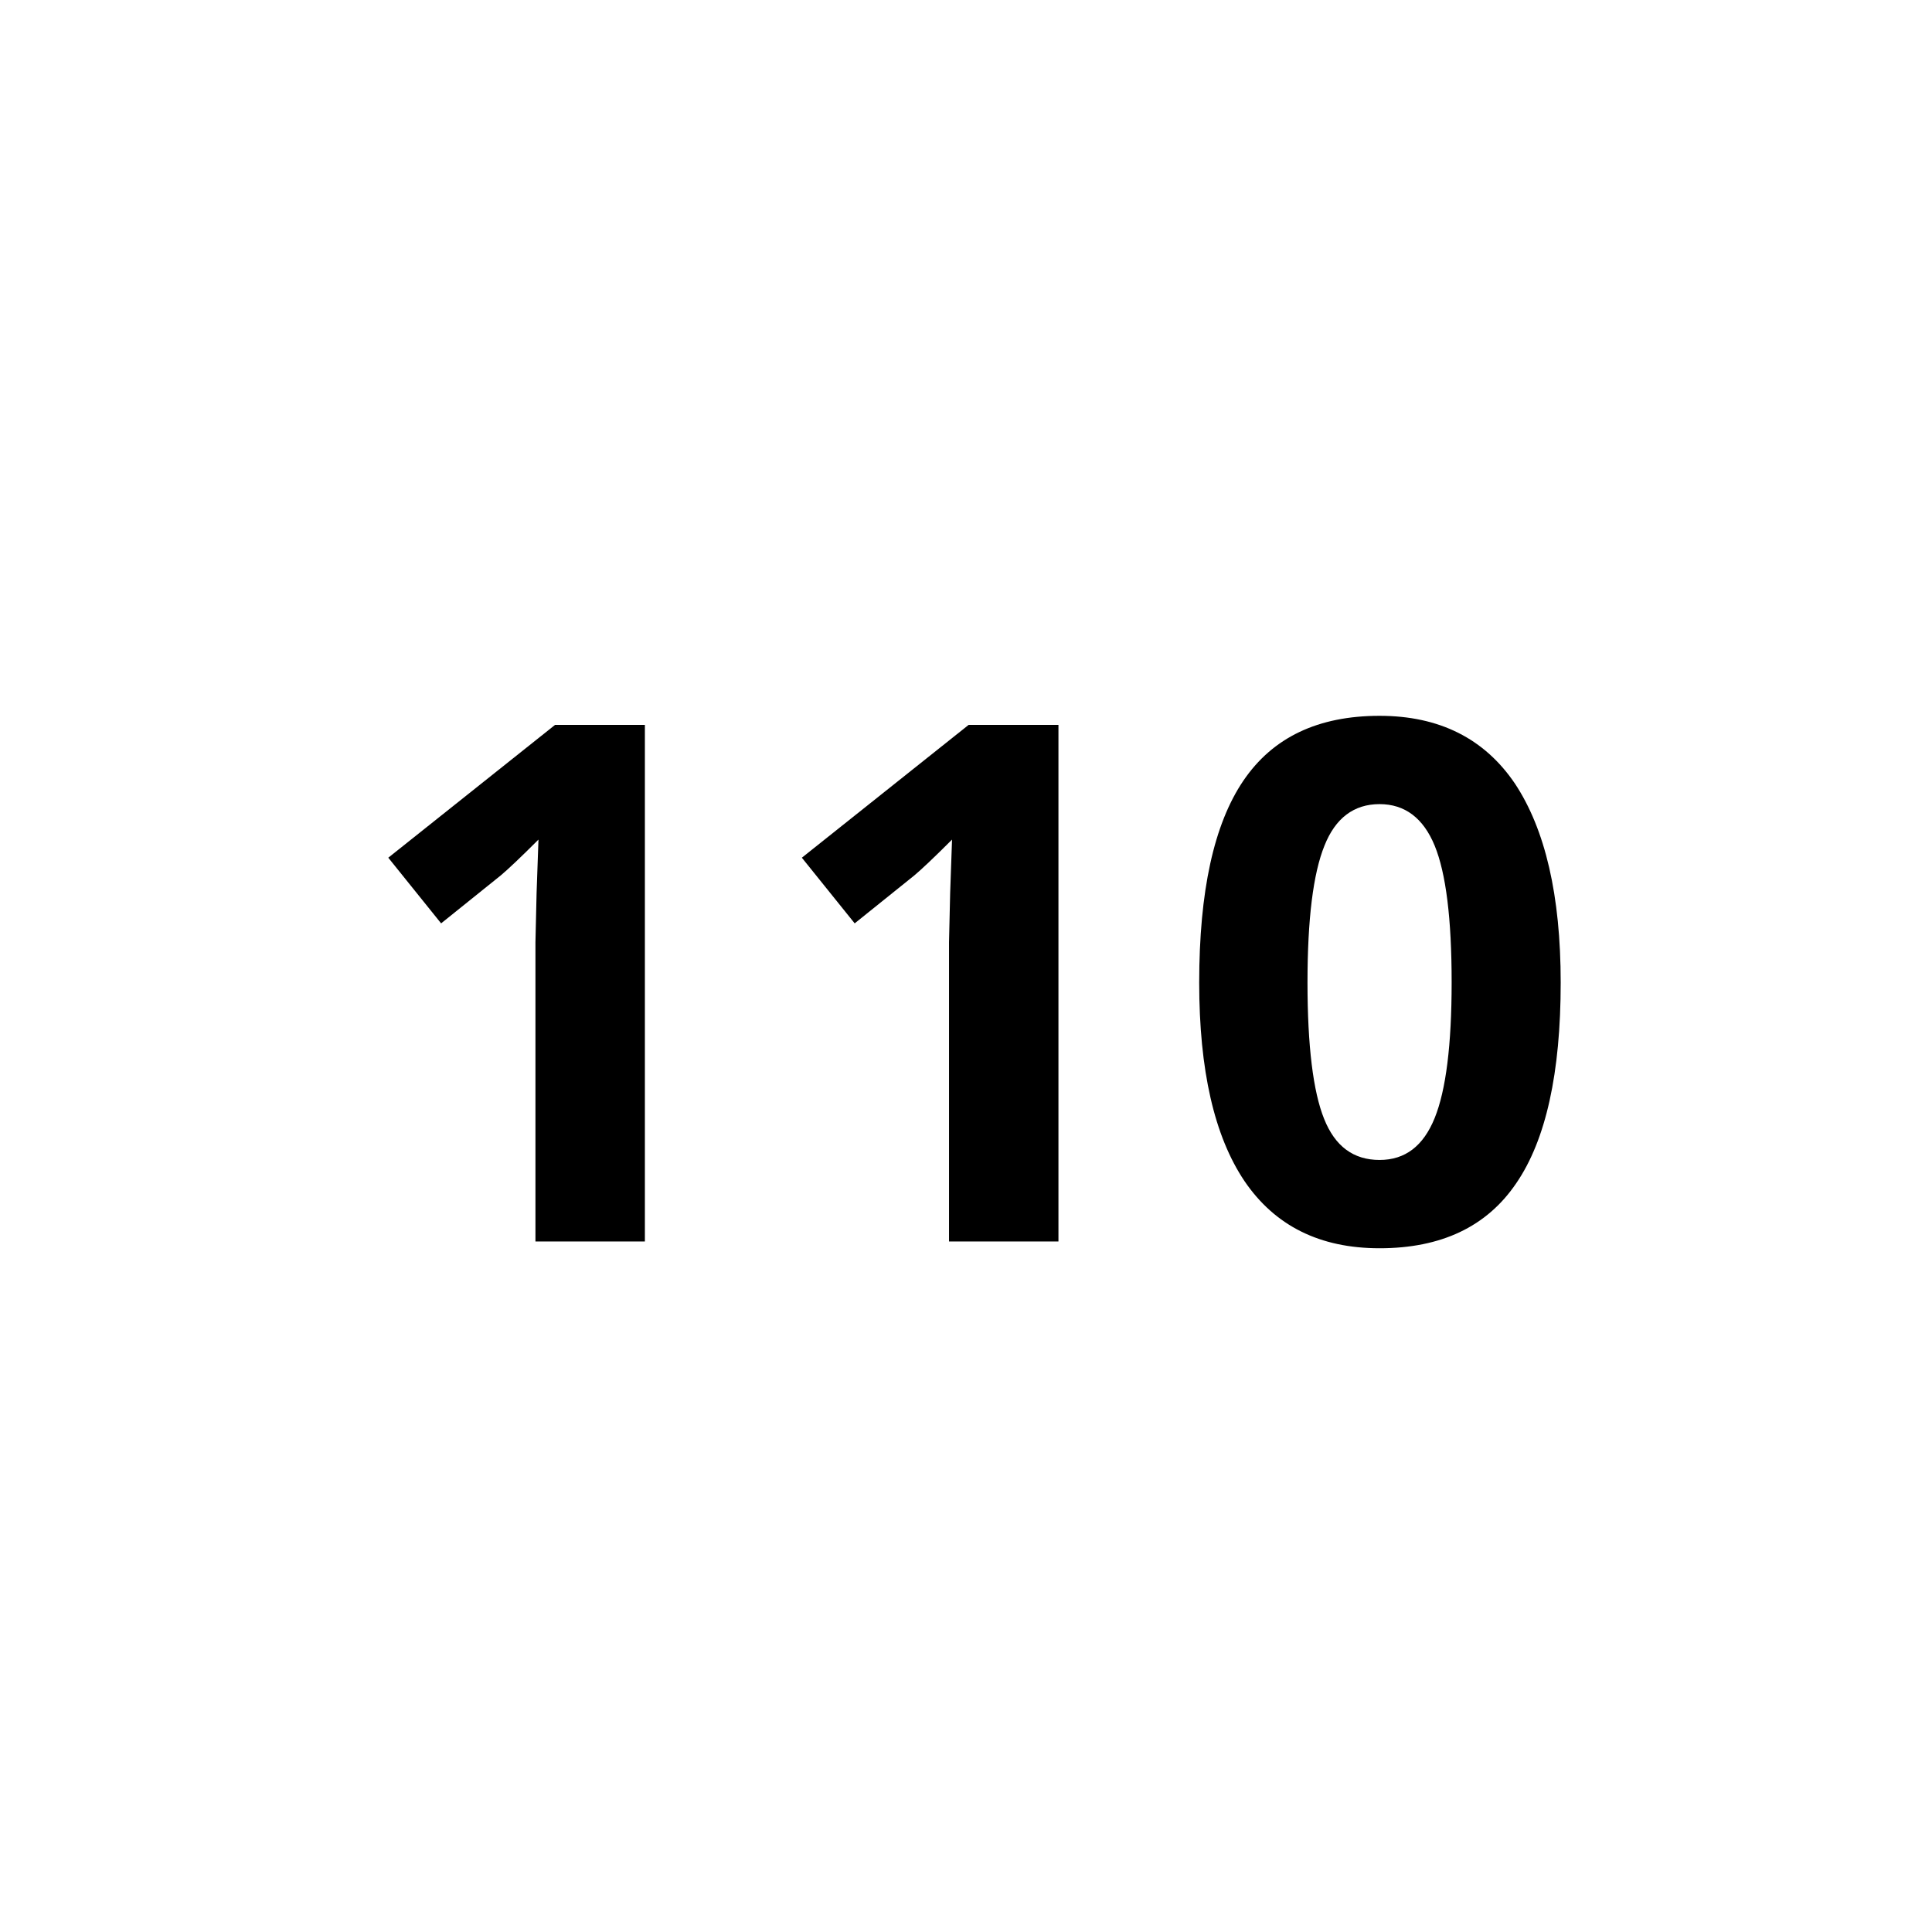
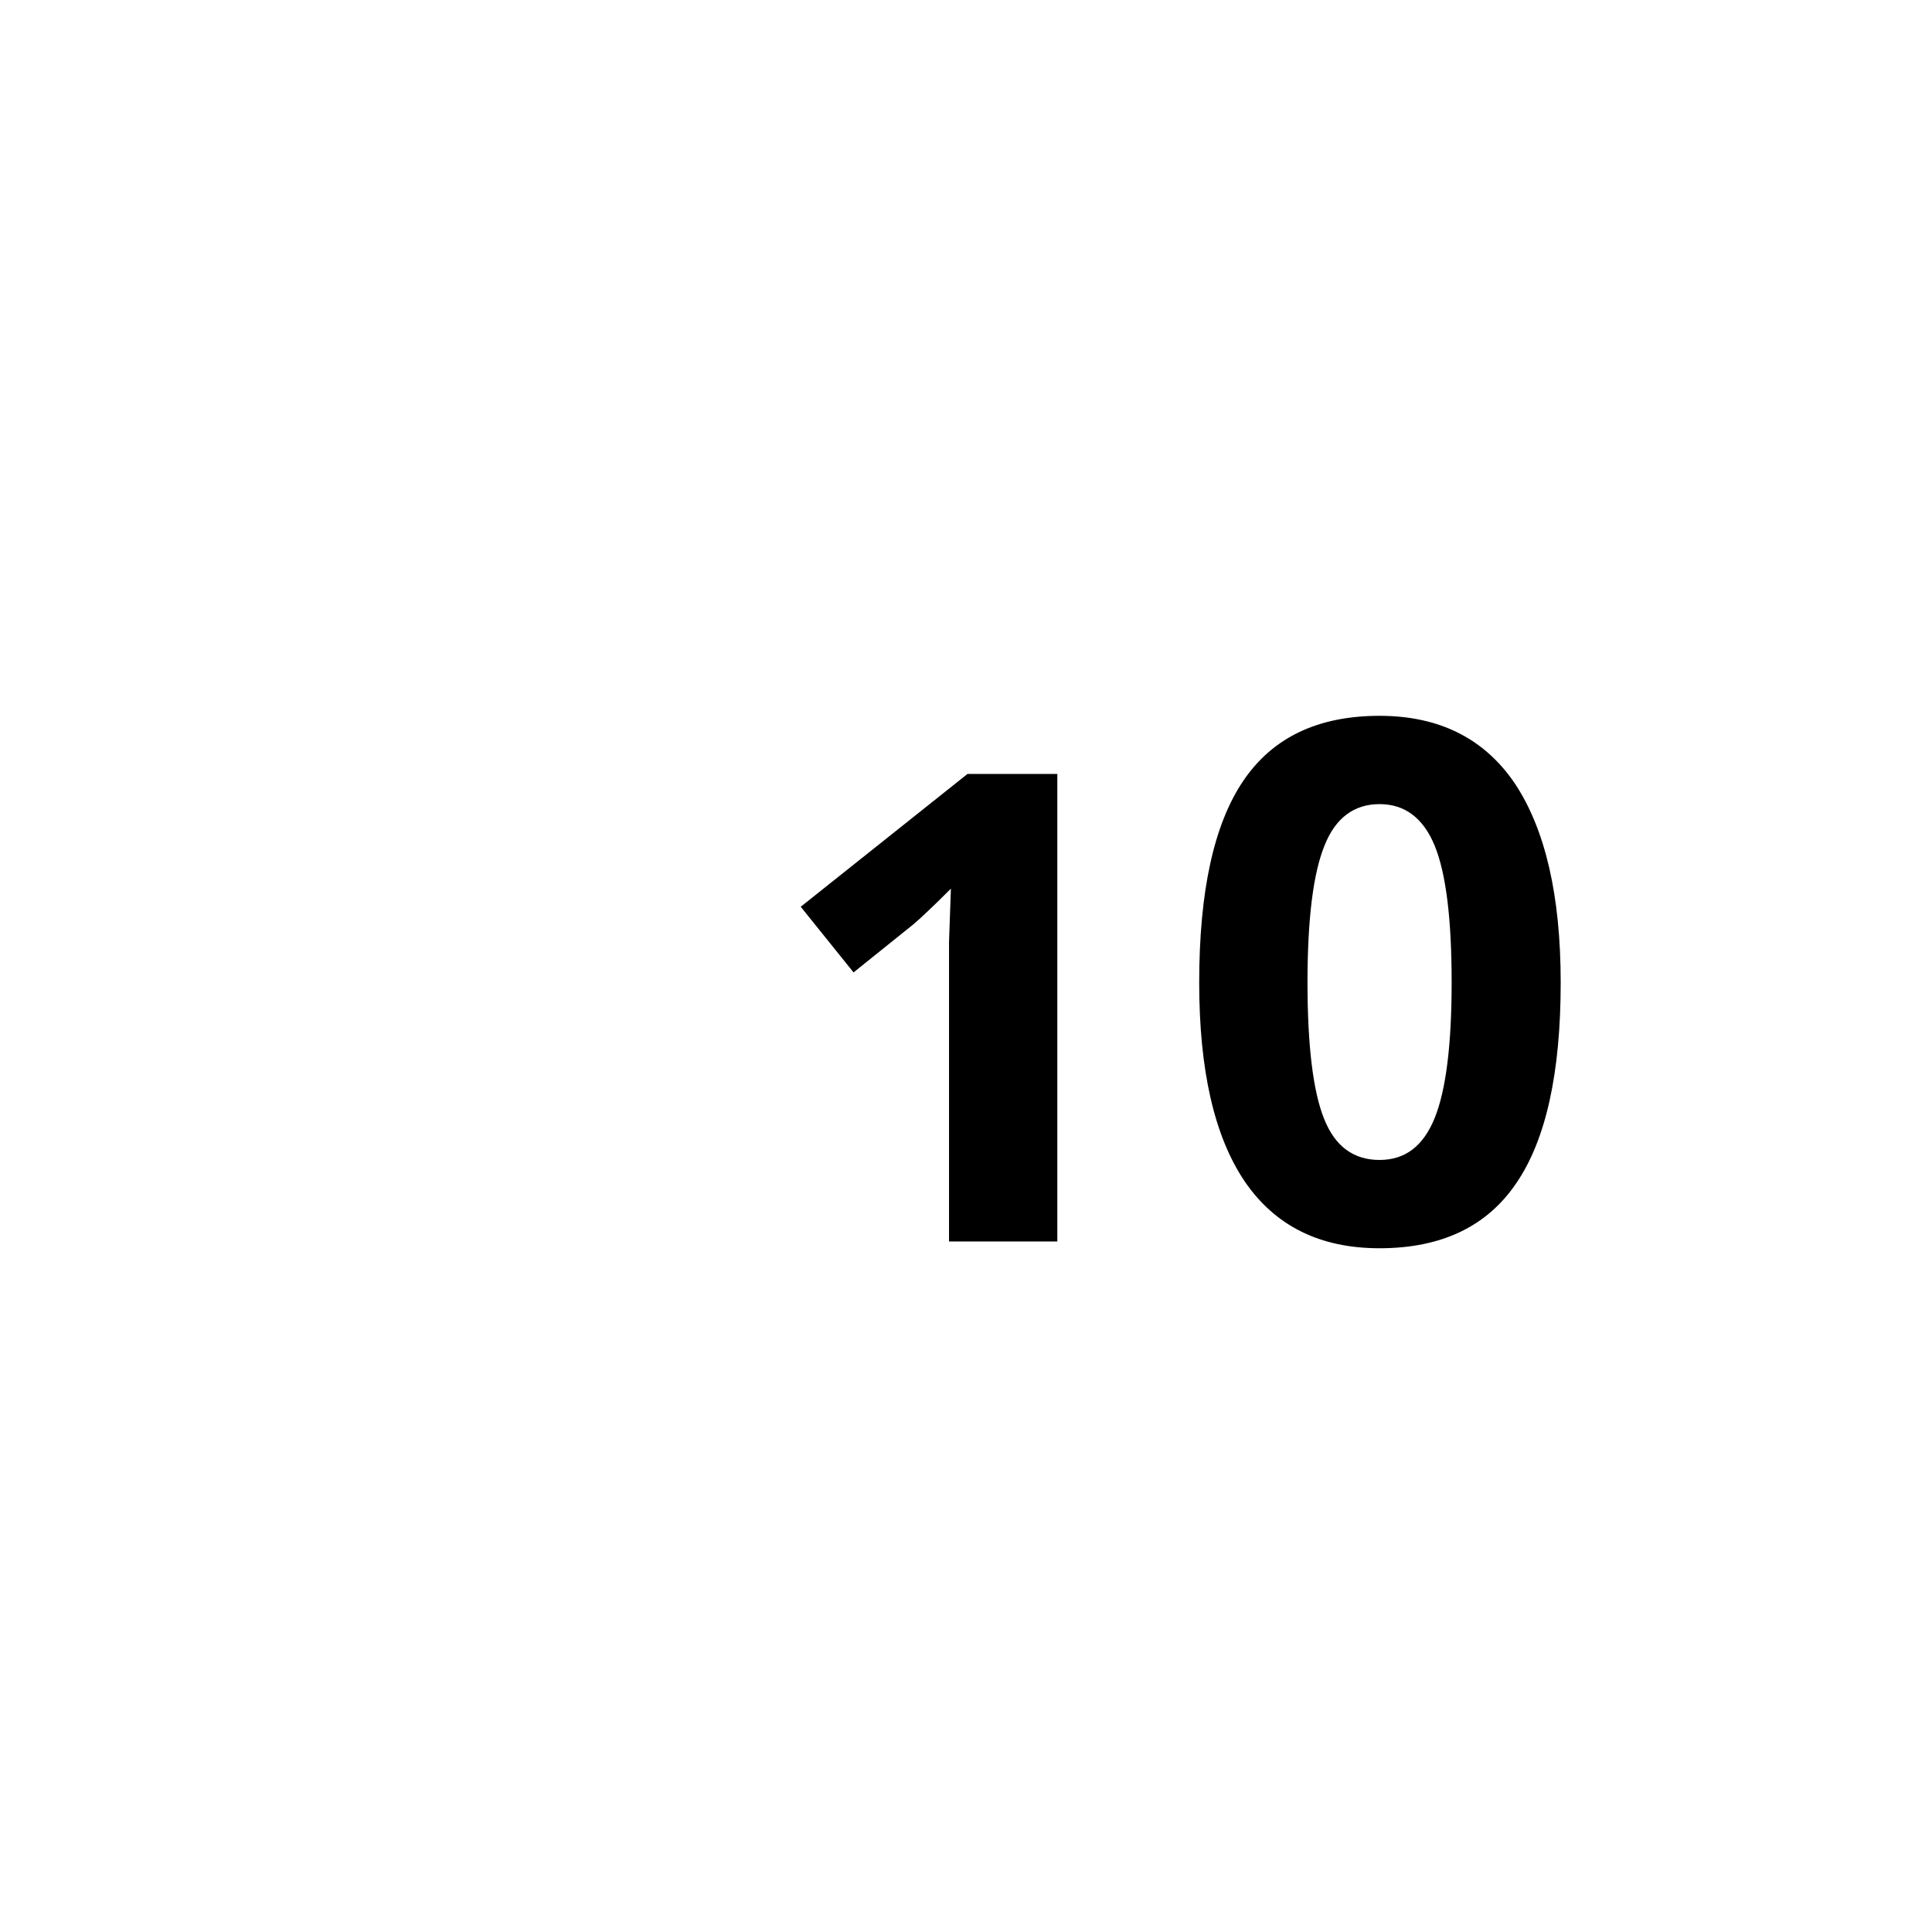
<svg xmlns="http://www.w3.org/2000/svg" version="1.1" id="Livello_1" x="0px" y="0px" viewBox="0 0 512 512" style="enable-background:new 0 0 512 512;" xml:space="preserve">
  <style type="text/css">
	.st0{enable-background:new    ;}
</style>
  <g id="Livello_2_00000101077210222655424960000017412120973033784711_">
    <g id="Livello_1-2">
      <g class="st0">
-         <path d="M170.9,329h-29v-79.3l0.3-13l0.5-14.2c-4.8,4.8-8.2,8-10,9.5l-15.8,12.7l-14-17.4l44.2-35.2h23.8V329z" />
-         <path d="M280.5,329h-29v-79.3l0.3-13l0.5-14.2c-4.8,4.8-8.2,8-10,9.5l-15.8,12.7l-14-17.4l44.2-35.2h23.8V329z" />
+         <path d="M280.5,329h-29v-79.3l0.5-14.2c-4.8,4.8-8.2,8-10,9.5l-15.8,12.7l-14-17.4l44.2-35.2h23.8V329z" />
        <path d="M413.6,260.4c0,23.9-3.9,41.7-11.8,53.2c-7.8,11.5-19.9,17.2-36.2,17.2c-15.8,0-27.7-5.9-35.8-17.8     c-8-11.9-12-29.4-12-52.6c0-24.2,3.9-42,11.7-53.5c7.8-11.5,19.8-17.2,36.1-17.2c15.8,0,27.8,6,35.9,18     C409.5,219.8,413.6,237.3,413.6,260.4z M346.5,260.4c0,16.8,1.5,28.9,4.4,36.1c2.9,7.3,7.8,10.9,14.7,10.9     c6.8,0,11.6-3.7,14.6-11.1c3-7.4,4.5-19.4,4.5-36c0-16.8-1.5-28.9-4.5-36.2c-3-7.3-7.9-11-14.6-11c-6.8,0-11.7,3.7-14.6,11     C348,231.5,346.5,243.6,346.5,260.4z" />
      </g>
    </g>
  </g>
</svg>